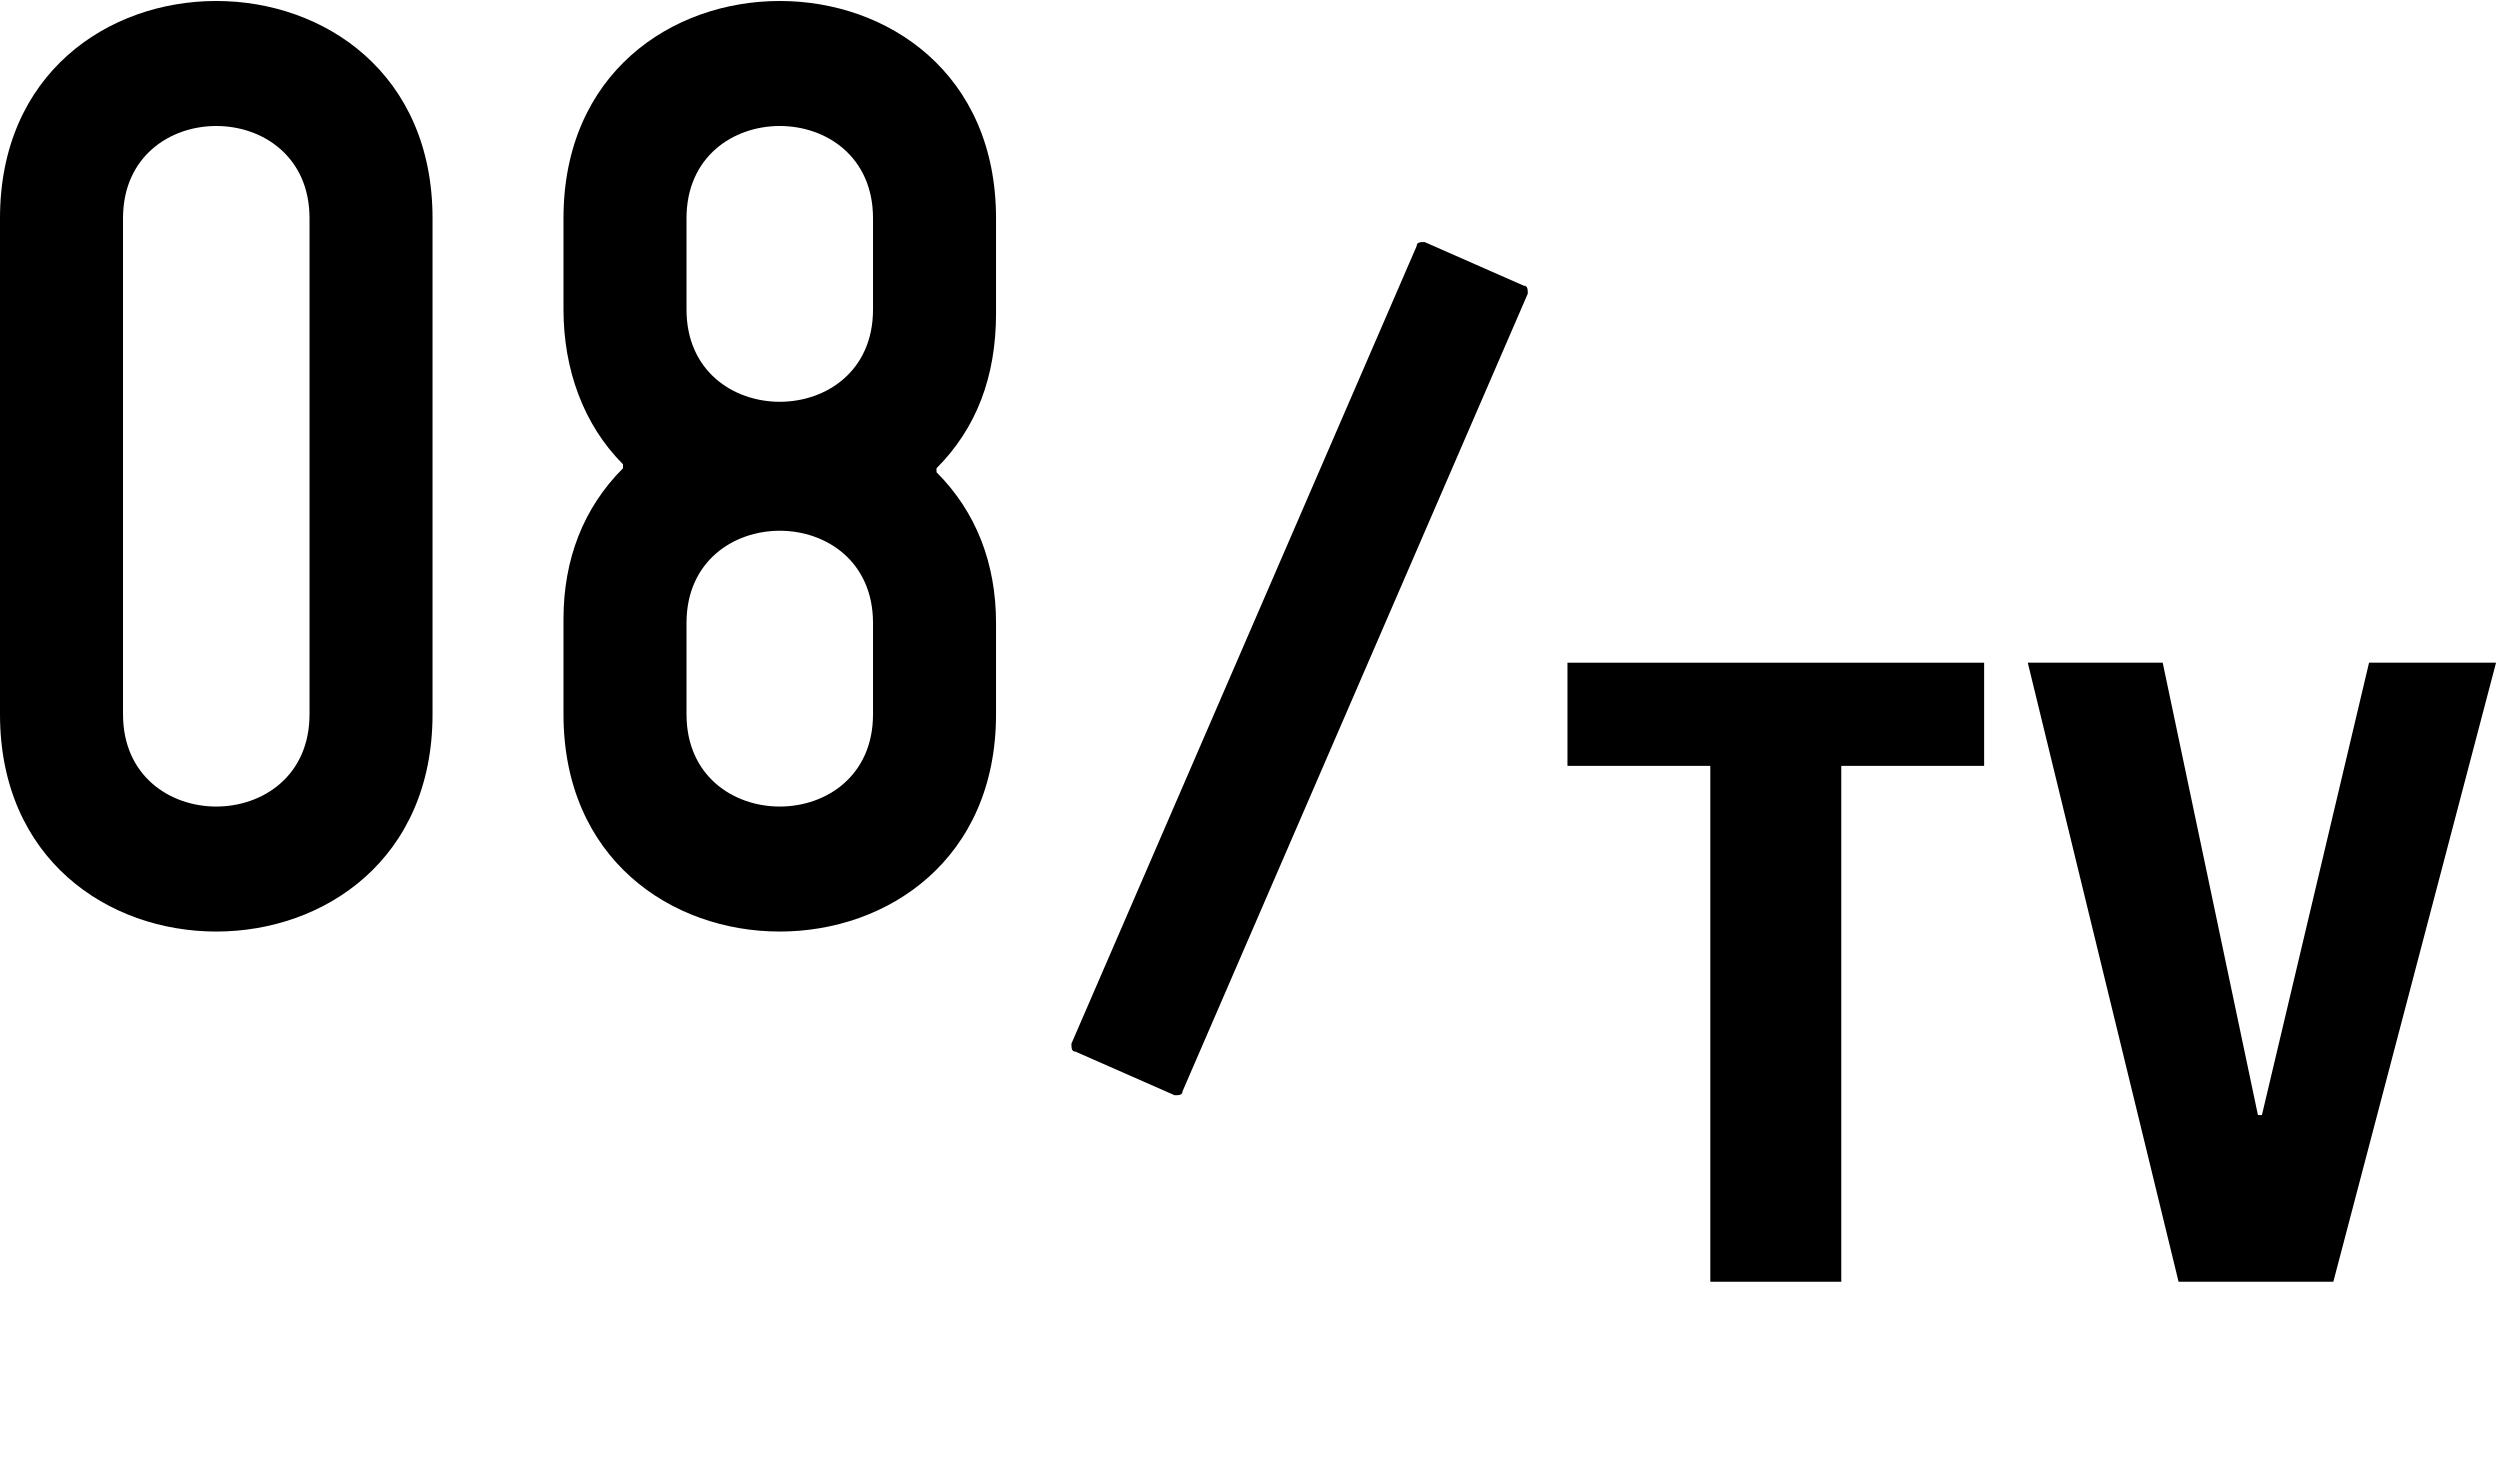
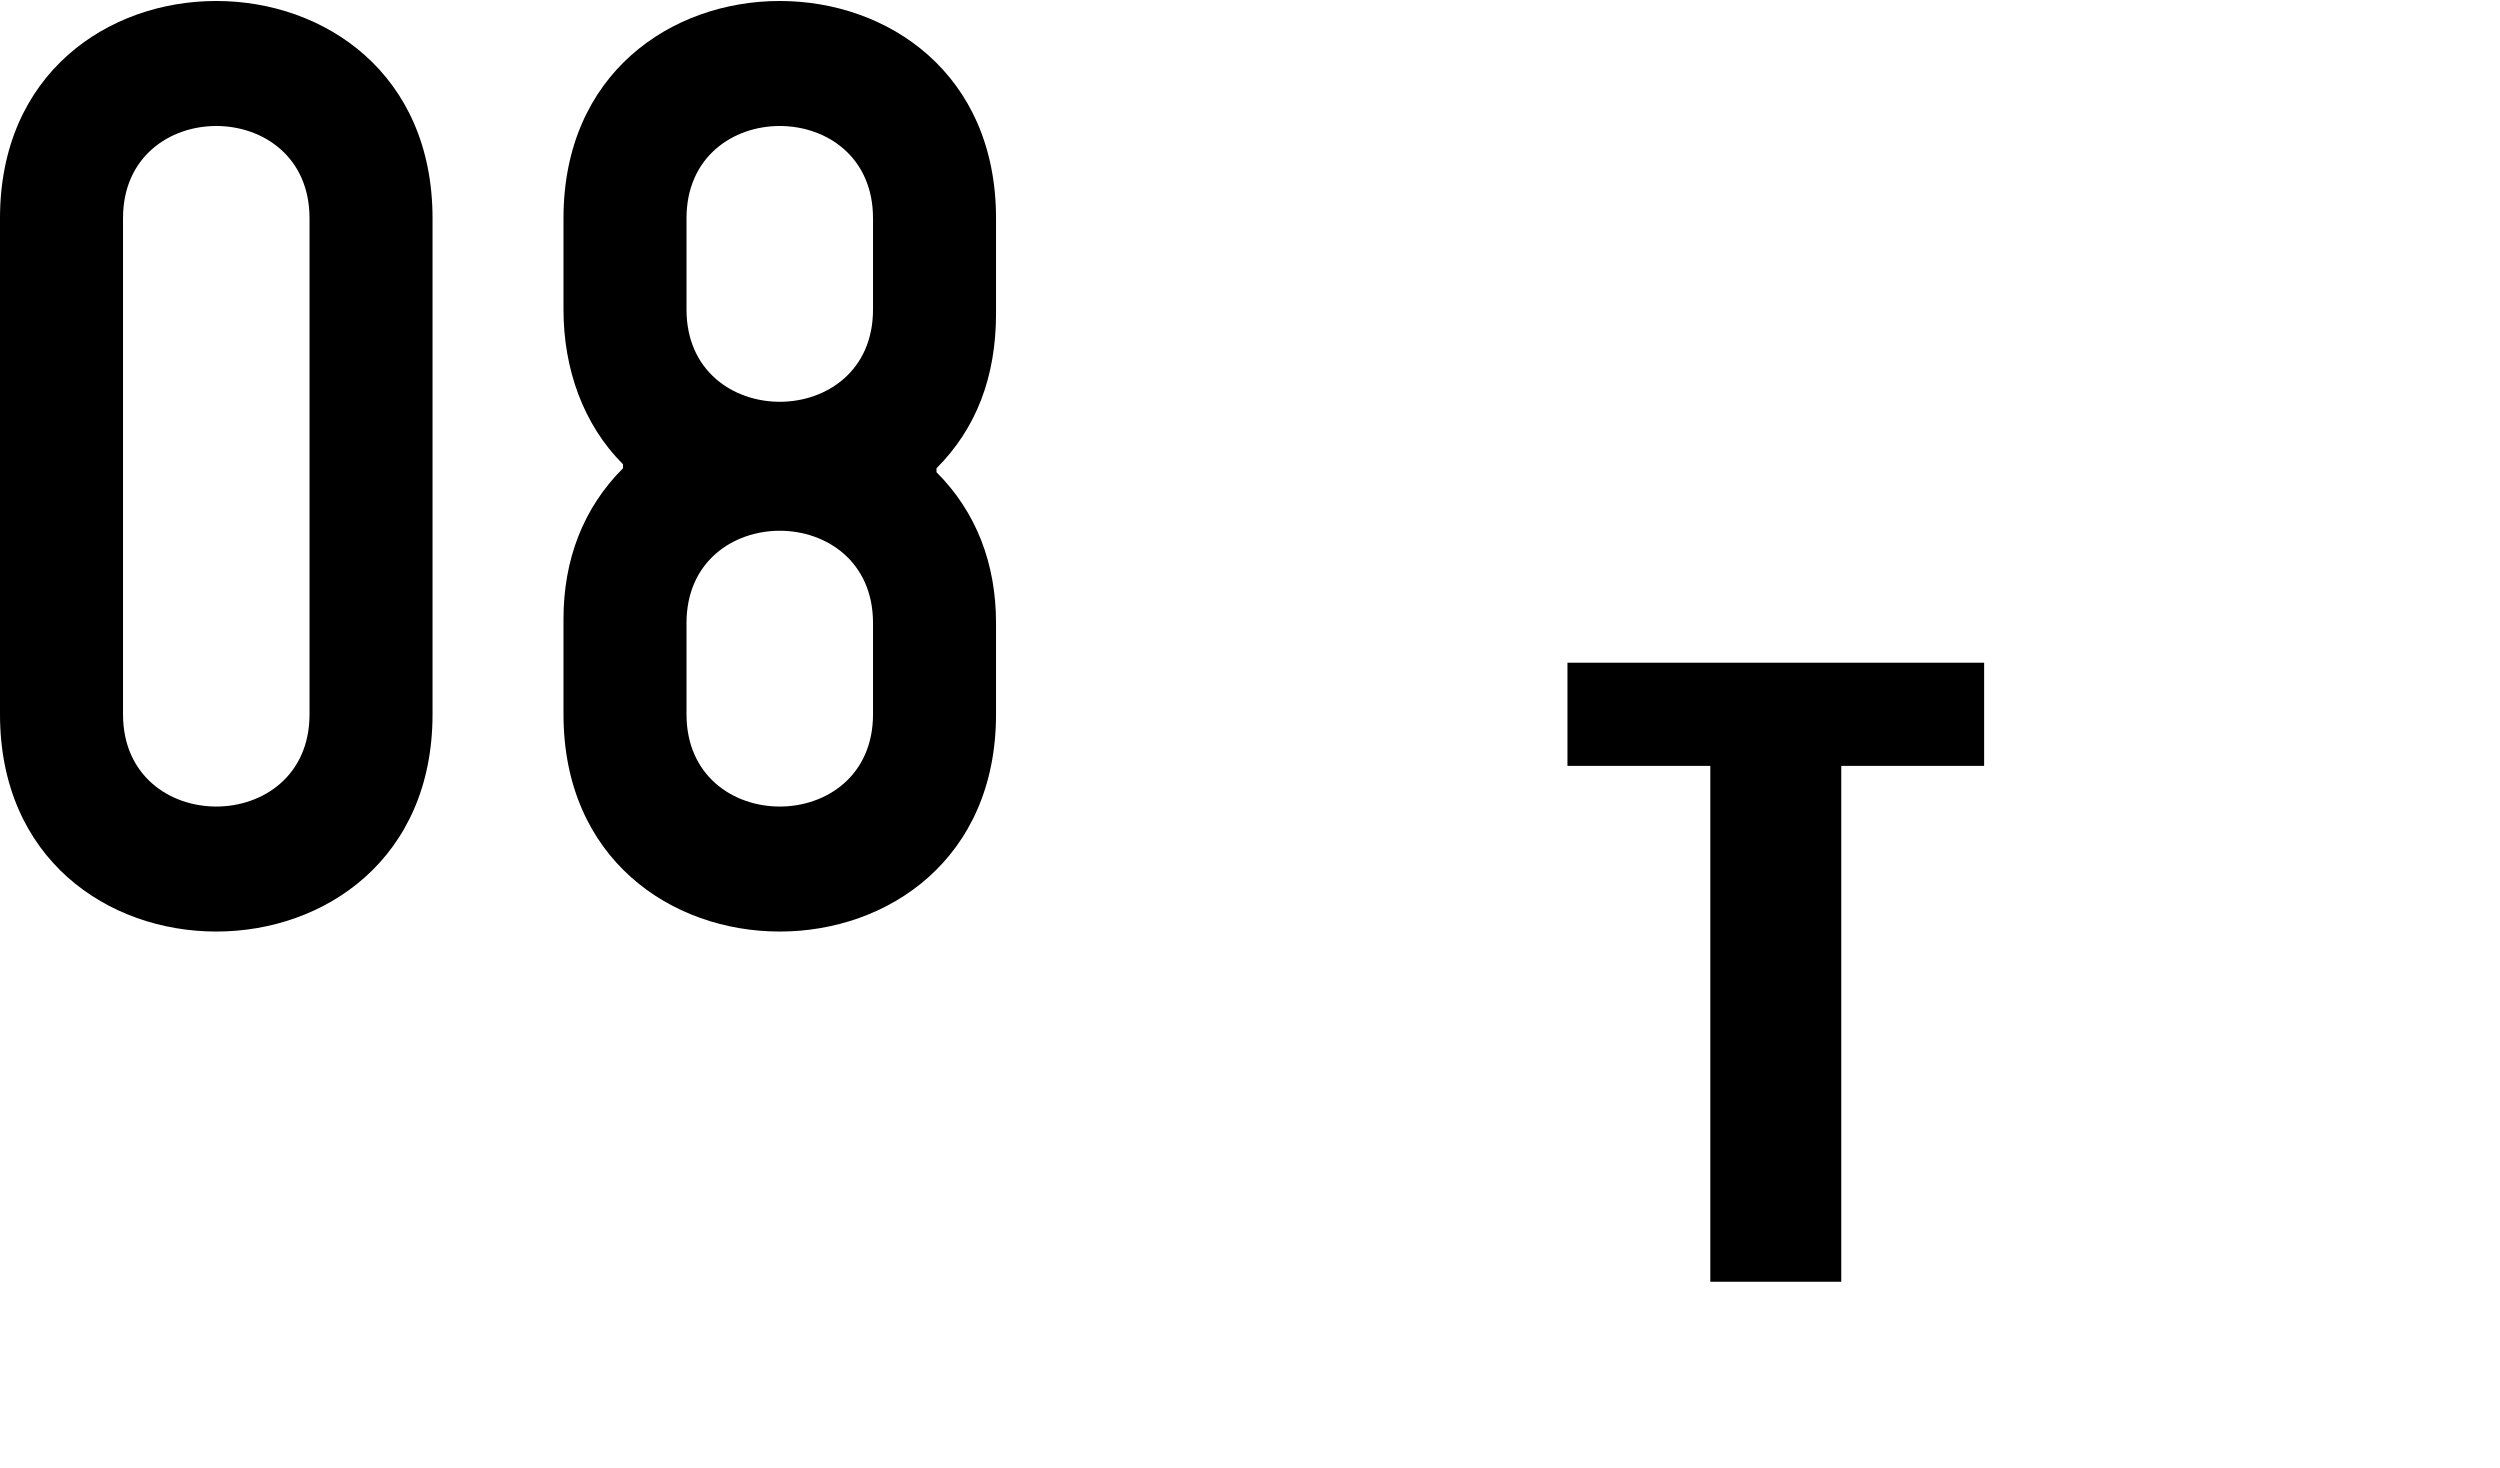
<svg xmlns="http://www.w3.org/2000/svg" version="1.1" id="レイヤー_1" x="0px" y="0px" viewBox="0 0 63 37" style="enable-background:new 0 0 63 37;" xml:space="preserve">
  <g>
-     <path d="M38.4,7.2l-2.5-1.1c-0.1,0-0.2,0-0.2,0.1L27,26.3c0,0.1,0,0.2,0.1,0.2l2.5,1.1c0.1,0,0.2,0,0.2-0.1l8.7-20.1   C38.5,7.3,38.5,7.2,38.4,7.2" />
    <path d="M14.2,5.5v2.3c0,1.5,0.5,2.9,1.5,3.9v0.1c-1,1-1.5,2.3-1.5,3.8V18c0,7.3,10.9,7.3,10.9,0v-2.3c0-1.5-0.5-2.8-1.5-3.8v-0.1   c1-1,1.5-2.3,1.5-3.9V5.5C25.1-1.8,14.2-1.8,14.2,5.5 M22,18c0,3.1-4.7,3.1-4.7,0v-2.3c0-3.1,4.7-3.1,4.7,0V18z M22,7.8   c0,3.1-4.7,3.1-4.7,0V5.5c0-3.1,4.7-3.1,4.7,0V7.8z" />
    <path d="M0,5.5V18c0,7.3,10.9,7.3,10.9,0V5.5C10.9-1.8,0-1.8,0,5.5 M7.8,18c0,3.1-4.7,3.1-4.7,0V5.5c0-3.1,4.7-3.1,4.7,0V18z" />
    <g>
      <g>
        <polygon points="39.5,19.3 43.1,19.3 43.1,32.3 46.4,32.3 46.4,19.3 50,19.3 50,16.7 39.5,16.7    " />
      </g>
      <g>
-         <polygon points="57,28.1 56.9,28.1 54.5,16.7 51.1,16.7 54.9,32.3 58.8,32.3 62.9,16.7 59.7,16.7    " />
-       </g>
+         </g>
    </g>
  </g>
</svg>